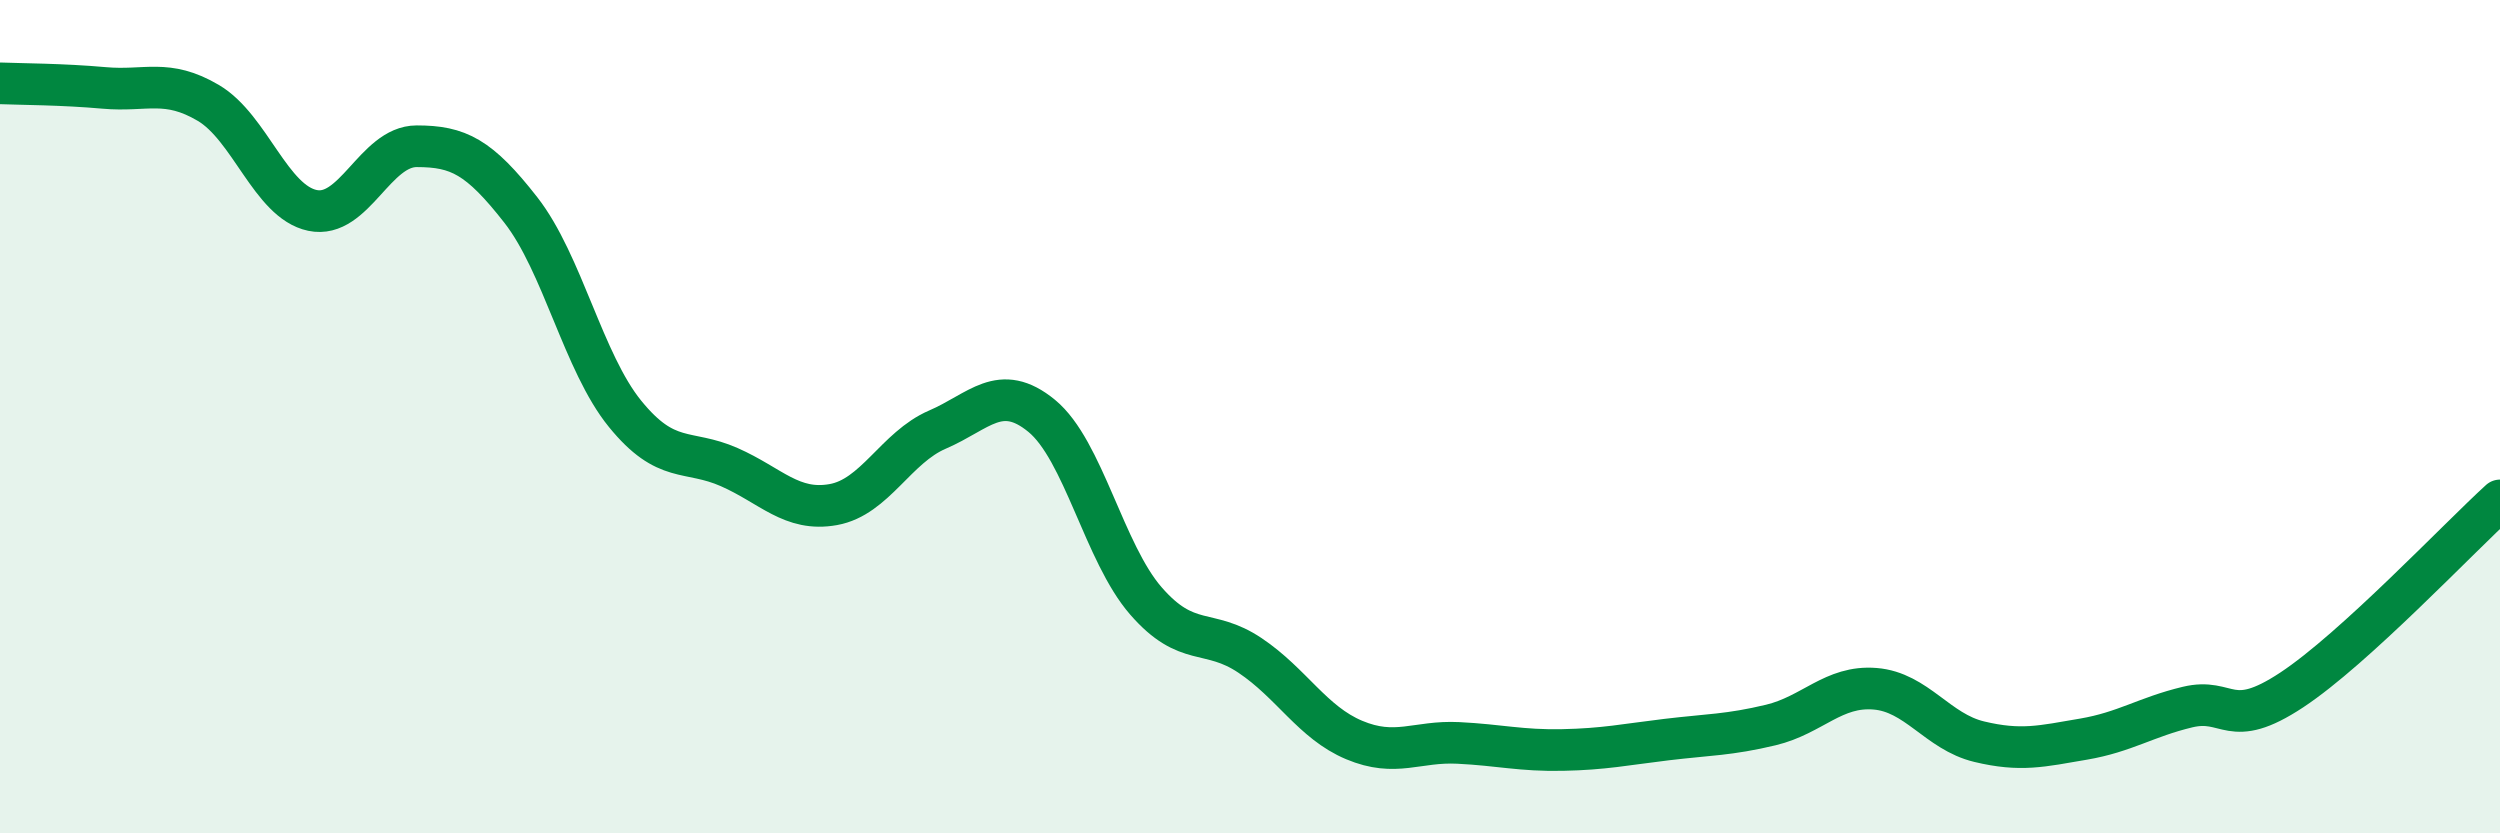
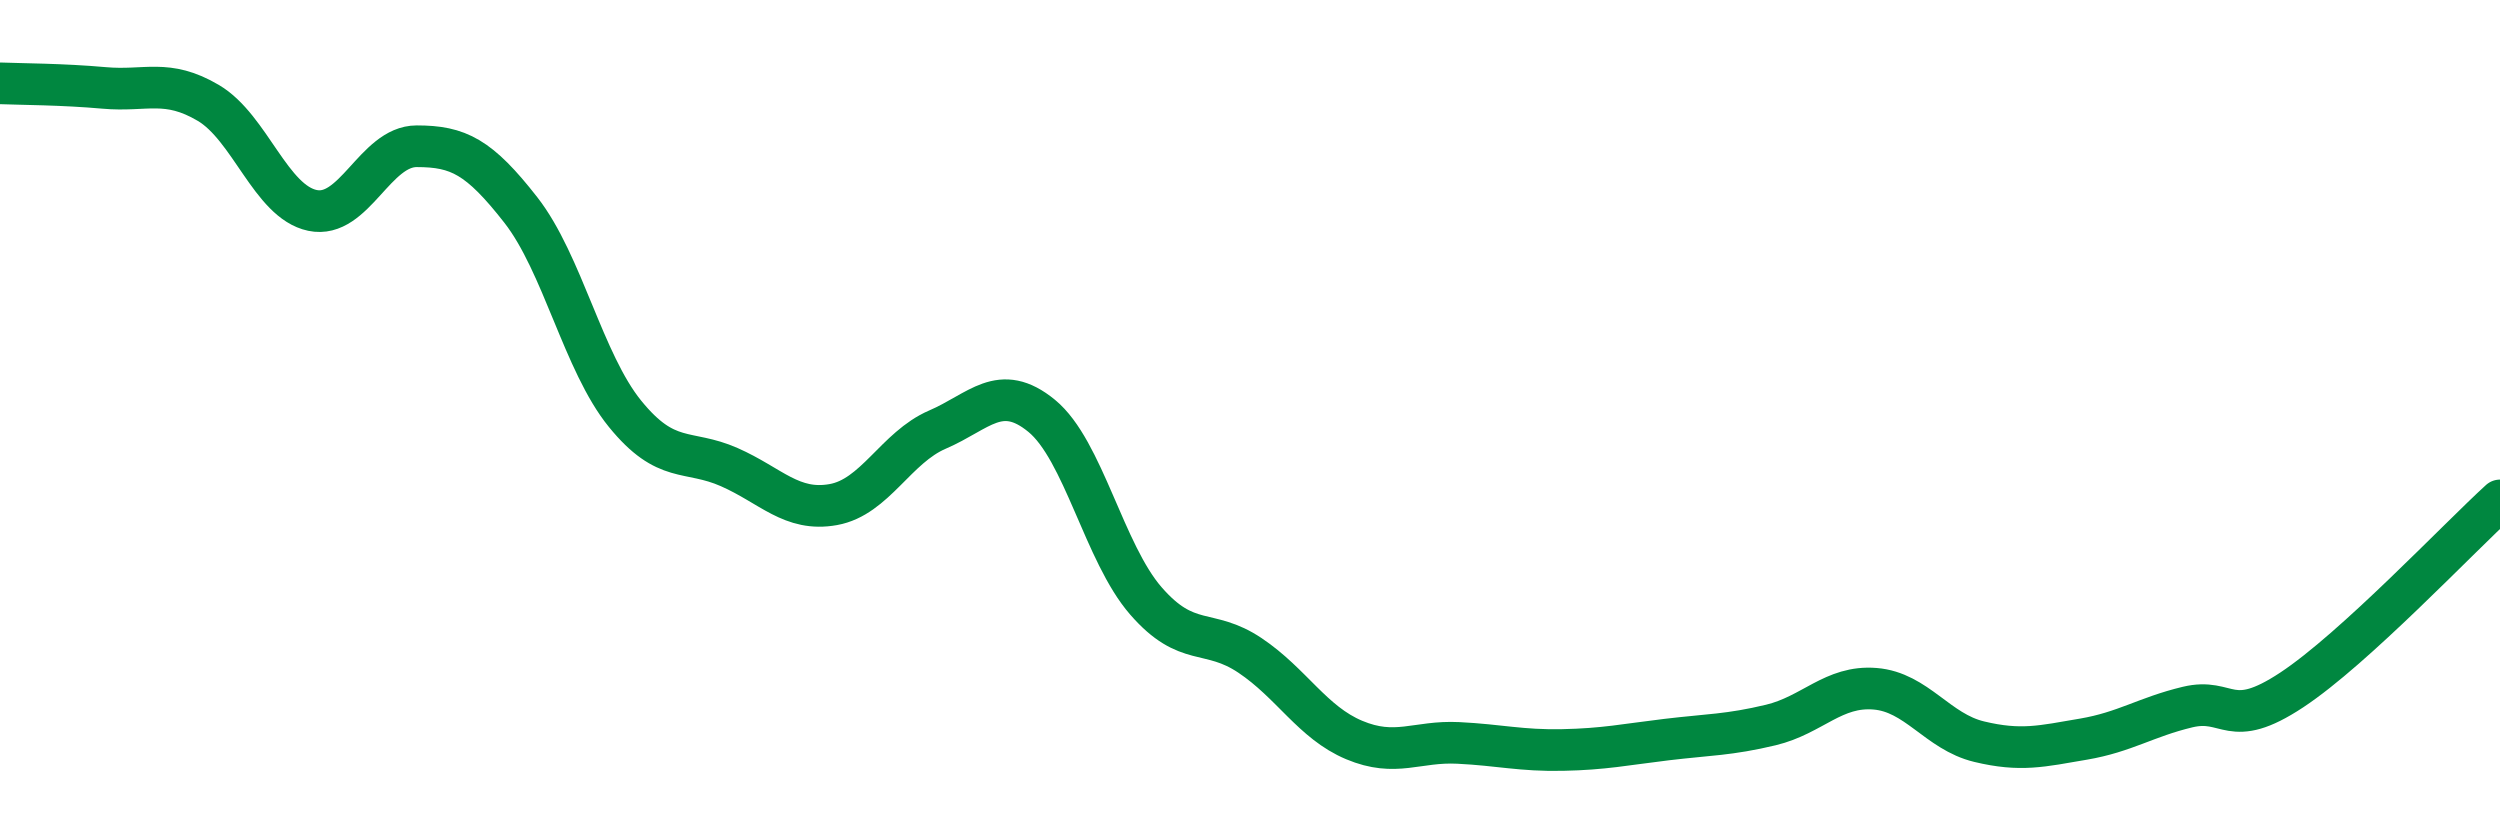
<svg xmlns="http://www.w3.org/2000/svg" width="60" height="20" viewBox="0 0 60 20">
-   <path d="M 0,2 C 0.5,2.02 1.5,2.02 2.5,2.11 C 3.5,2.2 4,1.88 5,2.47 C 6,3.06 6.5,4.84 7.5,5.05 C 8.5,5.26 9,3.51 10,3.51 C 11,3.51 11.5,3.76 12.5,5.04 C 13.5,6.32 14,8.7 15,9.93 C 16,11.16 16.5,10.77 17.5,11.21 C 18.5,11.65 19,12.29 20,12.11 C 21,11.93 21.5,10.74 22.5,10.31 C 23.5,9.88 24,9.16 25,9.98 C 26,10.8 26.5,13.27 27.5,14.42 C 28.5,15.57 29,15.06 30,15.73 C 31,16.4 31.5,17.34 32.5,17.76 C 33.5,18.18 34,17.78 35,17.83 C 36,17.88 36.5,18.02 37.5,18 C 38.5,17.98 39,17.87 40,17.75 C 41,17.63 41.5,17.64 42.5,17.4 C 43.5,17.16 44,16.45 45,16.53 C 46,16.61 46.5,17.56 47.5,17.8 C 48.5,18.04 49,17.91 50,17.74 C 51,17.57 51.5,17.21 52.5,16.97 C 53.5,16.73 53.5,17.55 55,16.56 C 56.5,15.57 59,12.92 60,12.01L60 20L0 20Z" fill="#008740" opacity="0.1" stroke-linecap="round" stroke-linejoin="round" />
  <path d="M 0,2 C 0.5,2.02 1.5,2.02 2.5,2.11 C 3.5,2.2 4,1.88 5,2.47 C 6,3.06 6.5,4.84 7.5,5.05 C 8.5,5.26 9,3.51 10,3.51 C 11,3.51 11.5,3.76 12.5,5.04 C 13.5,6.32 14,8.7 15,9.93 C 16,11.16 16.5,10.77 17.5,11.21 C 18.5,11.65 19,12.29 20,12.11 C 21,11.93 21.5,10.74 22.5,10.31 C 23.5,9.88 24,9.16 25,9.98 C 26,10.8 26.5,13.27 27.5,14.42 C 28.5,15.57 29,15.06 30,15.73 C 31,16.4 31.5,17.34 32.5,17.76 C 33.5,18.18 34,17.78 35,17.83 C 36,17.88 36.5,18.02 37.5,18 C 38.5,17.98 39,17.87 40,17.75 C 41,17.63 41.5,17.64 42.5,17.4 C 43.5,17.16 44,16.45 45,16.53 C 46,16.61 46.5,17.56 47.5,17.8 C 48.5,18.04 49,17.91 50,17.74 C 51,17.57 51.5,17.21 52.5,16.97 C 53.5,16.73 53.5,17.55 55,16.56 C 56.5,15.57 59,12.92 60,12.01" stroke="#008740" stroke-width="1" fill="none" stroke-linecap="round" stroke-linejoin="round" />
</svg>